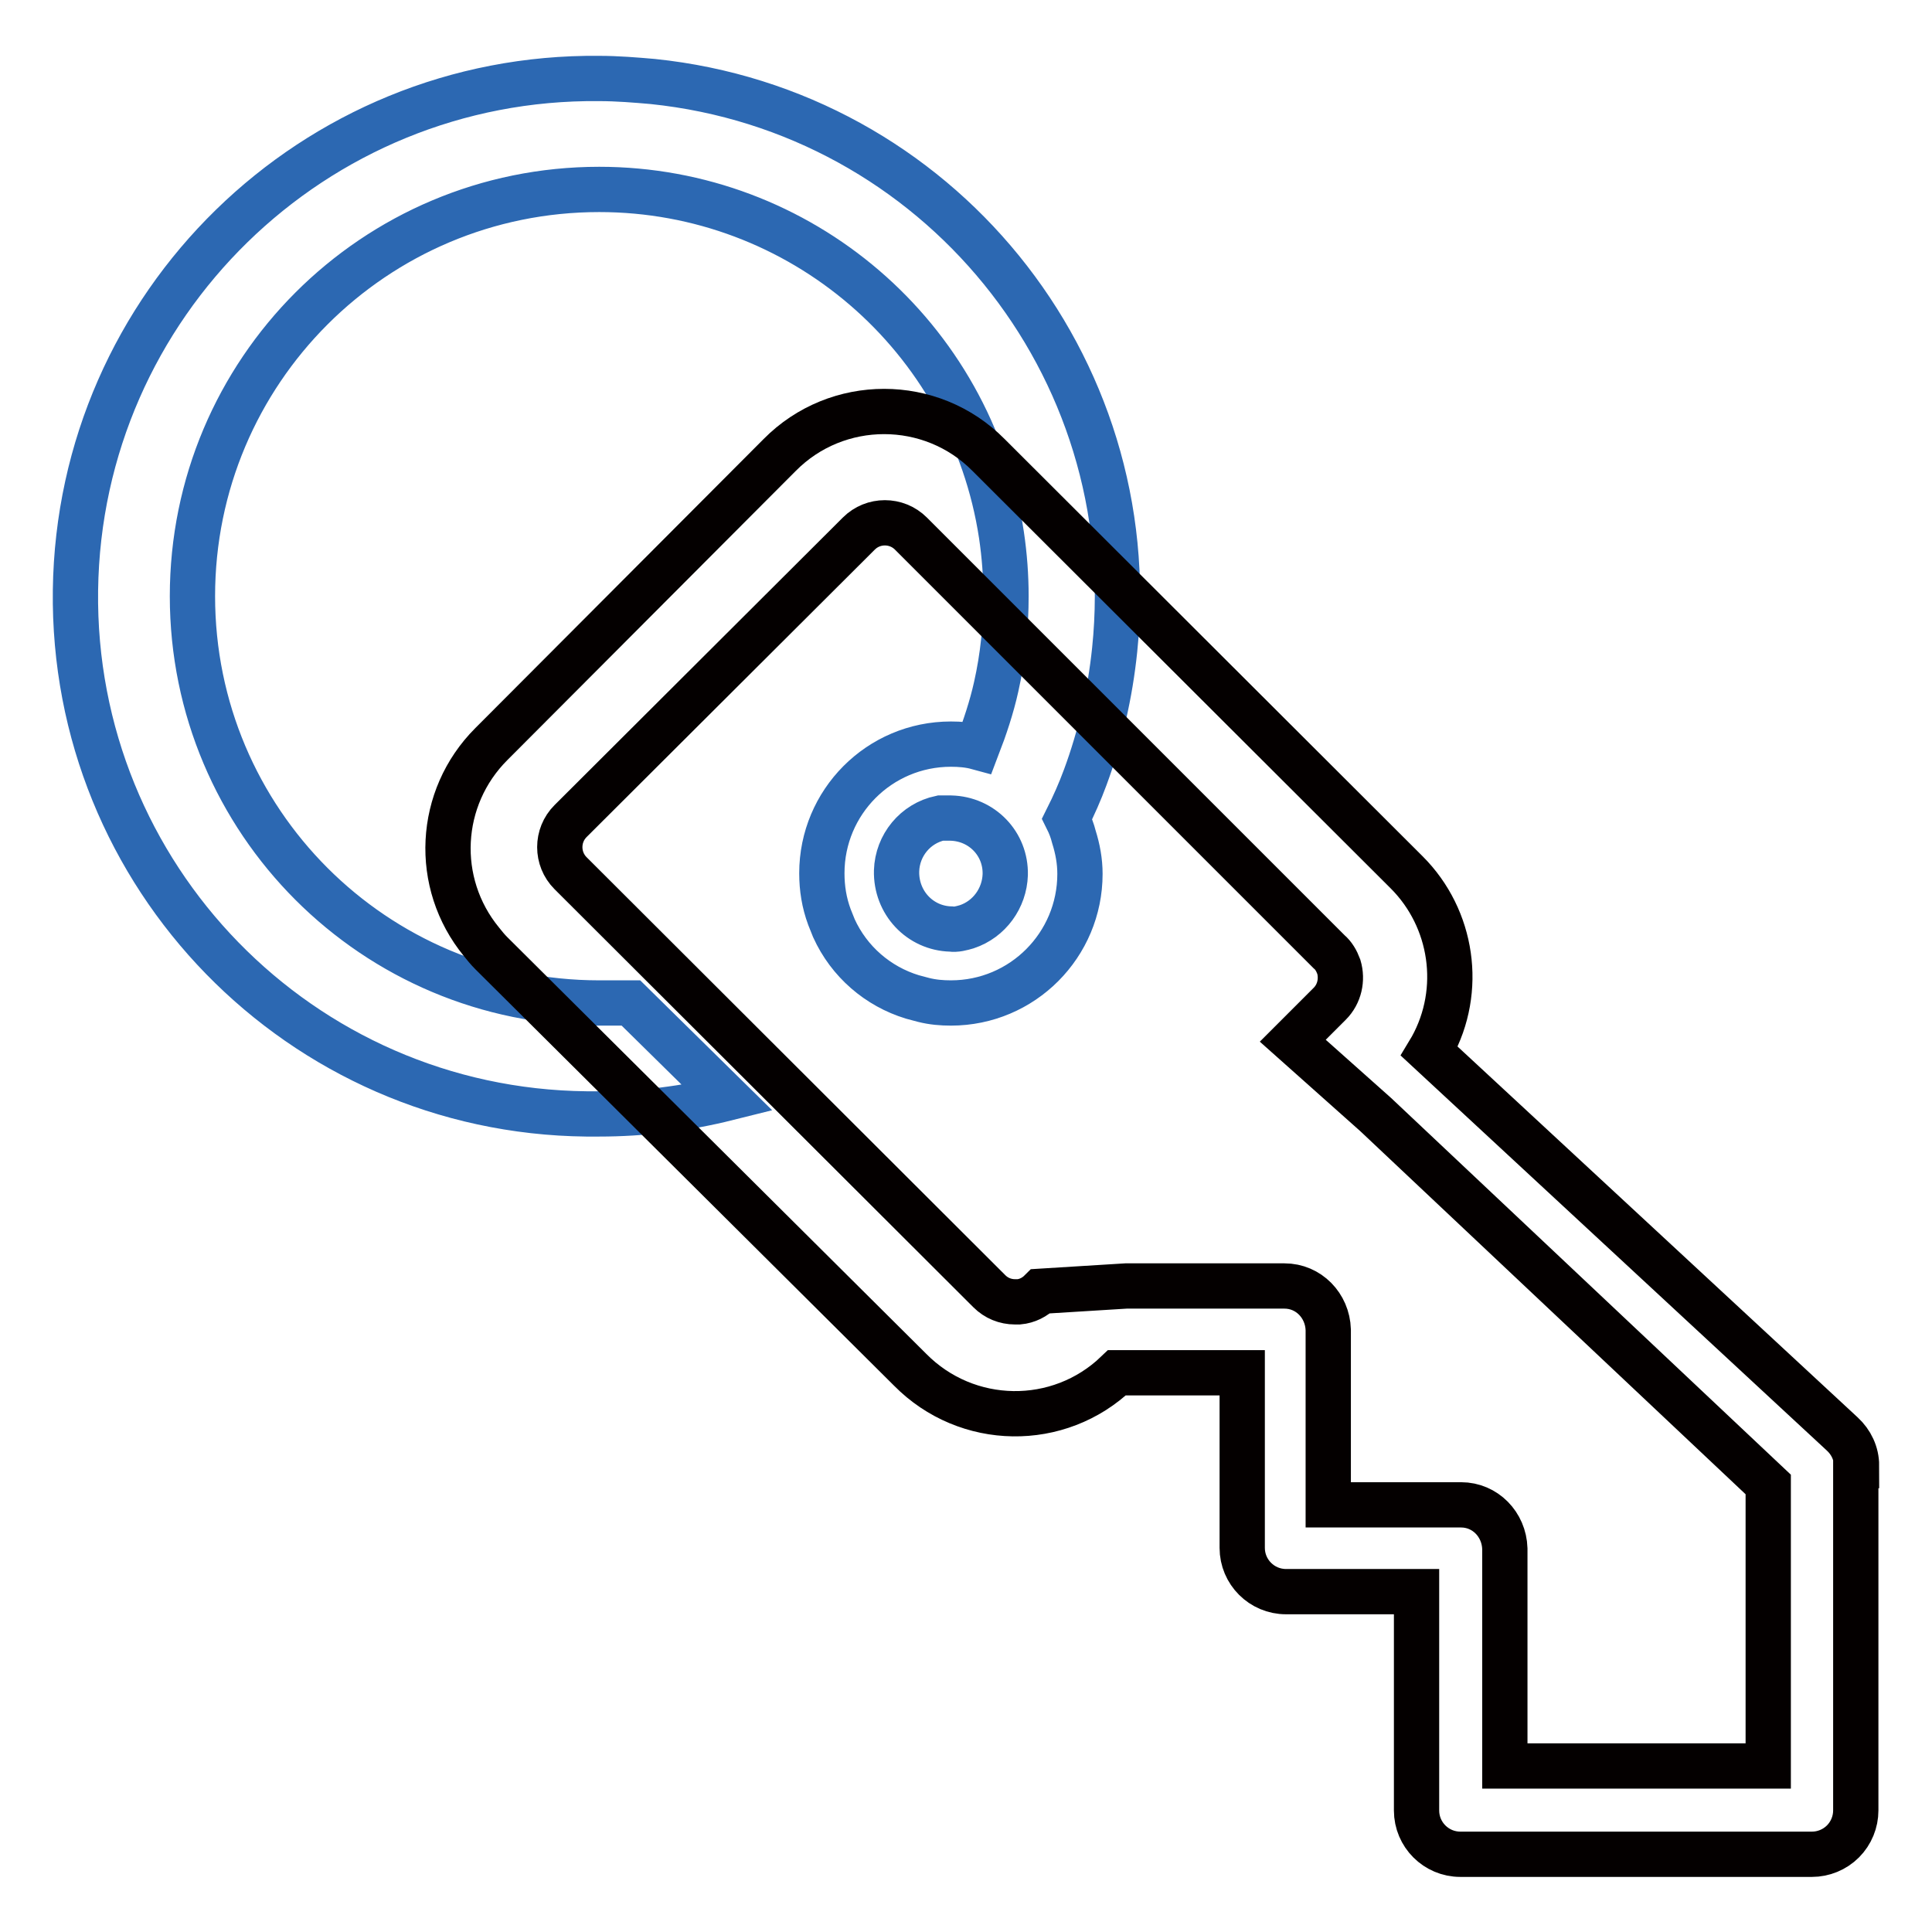
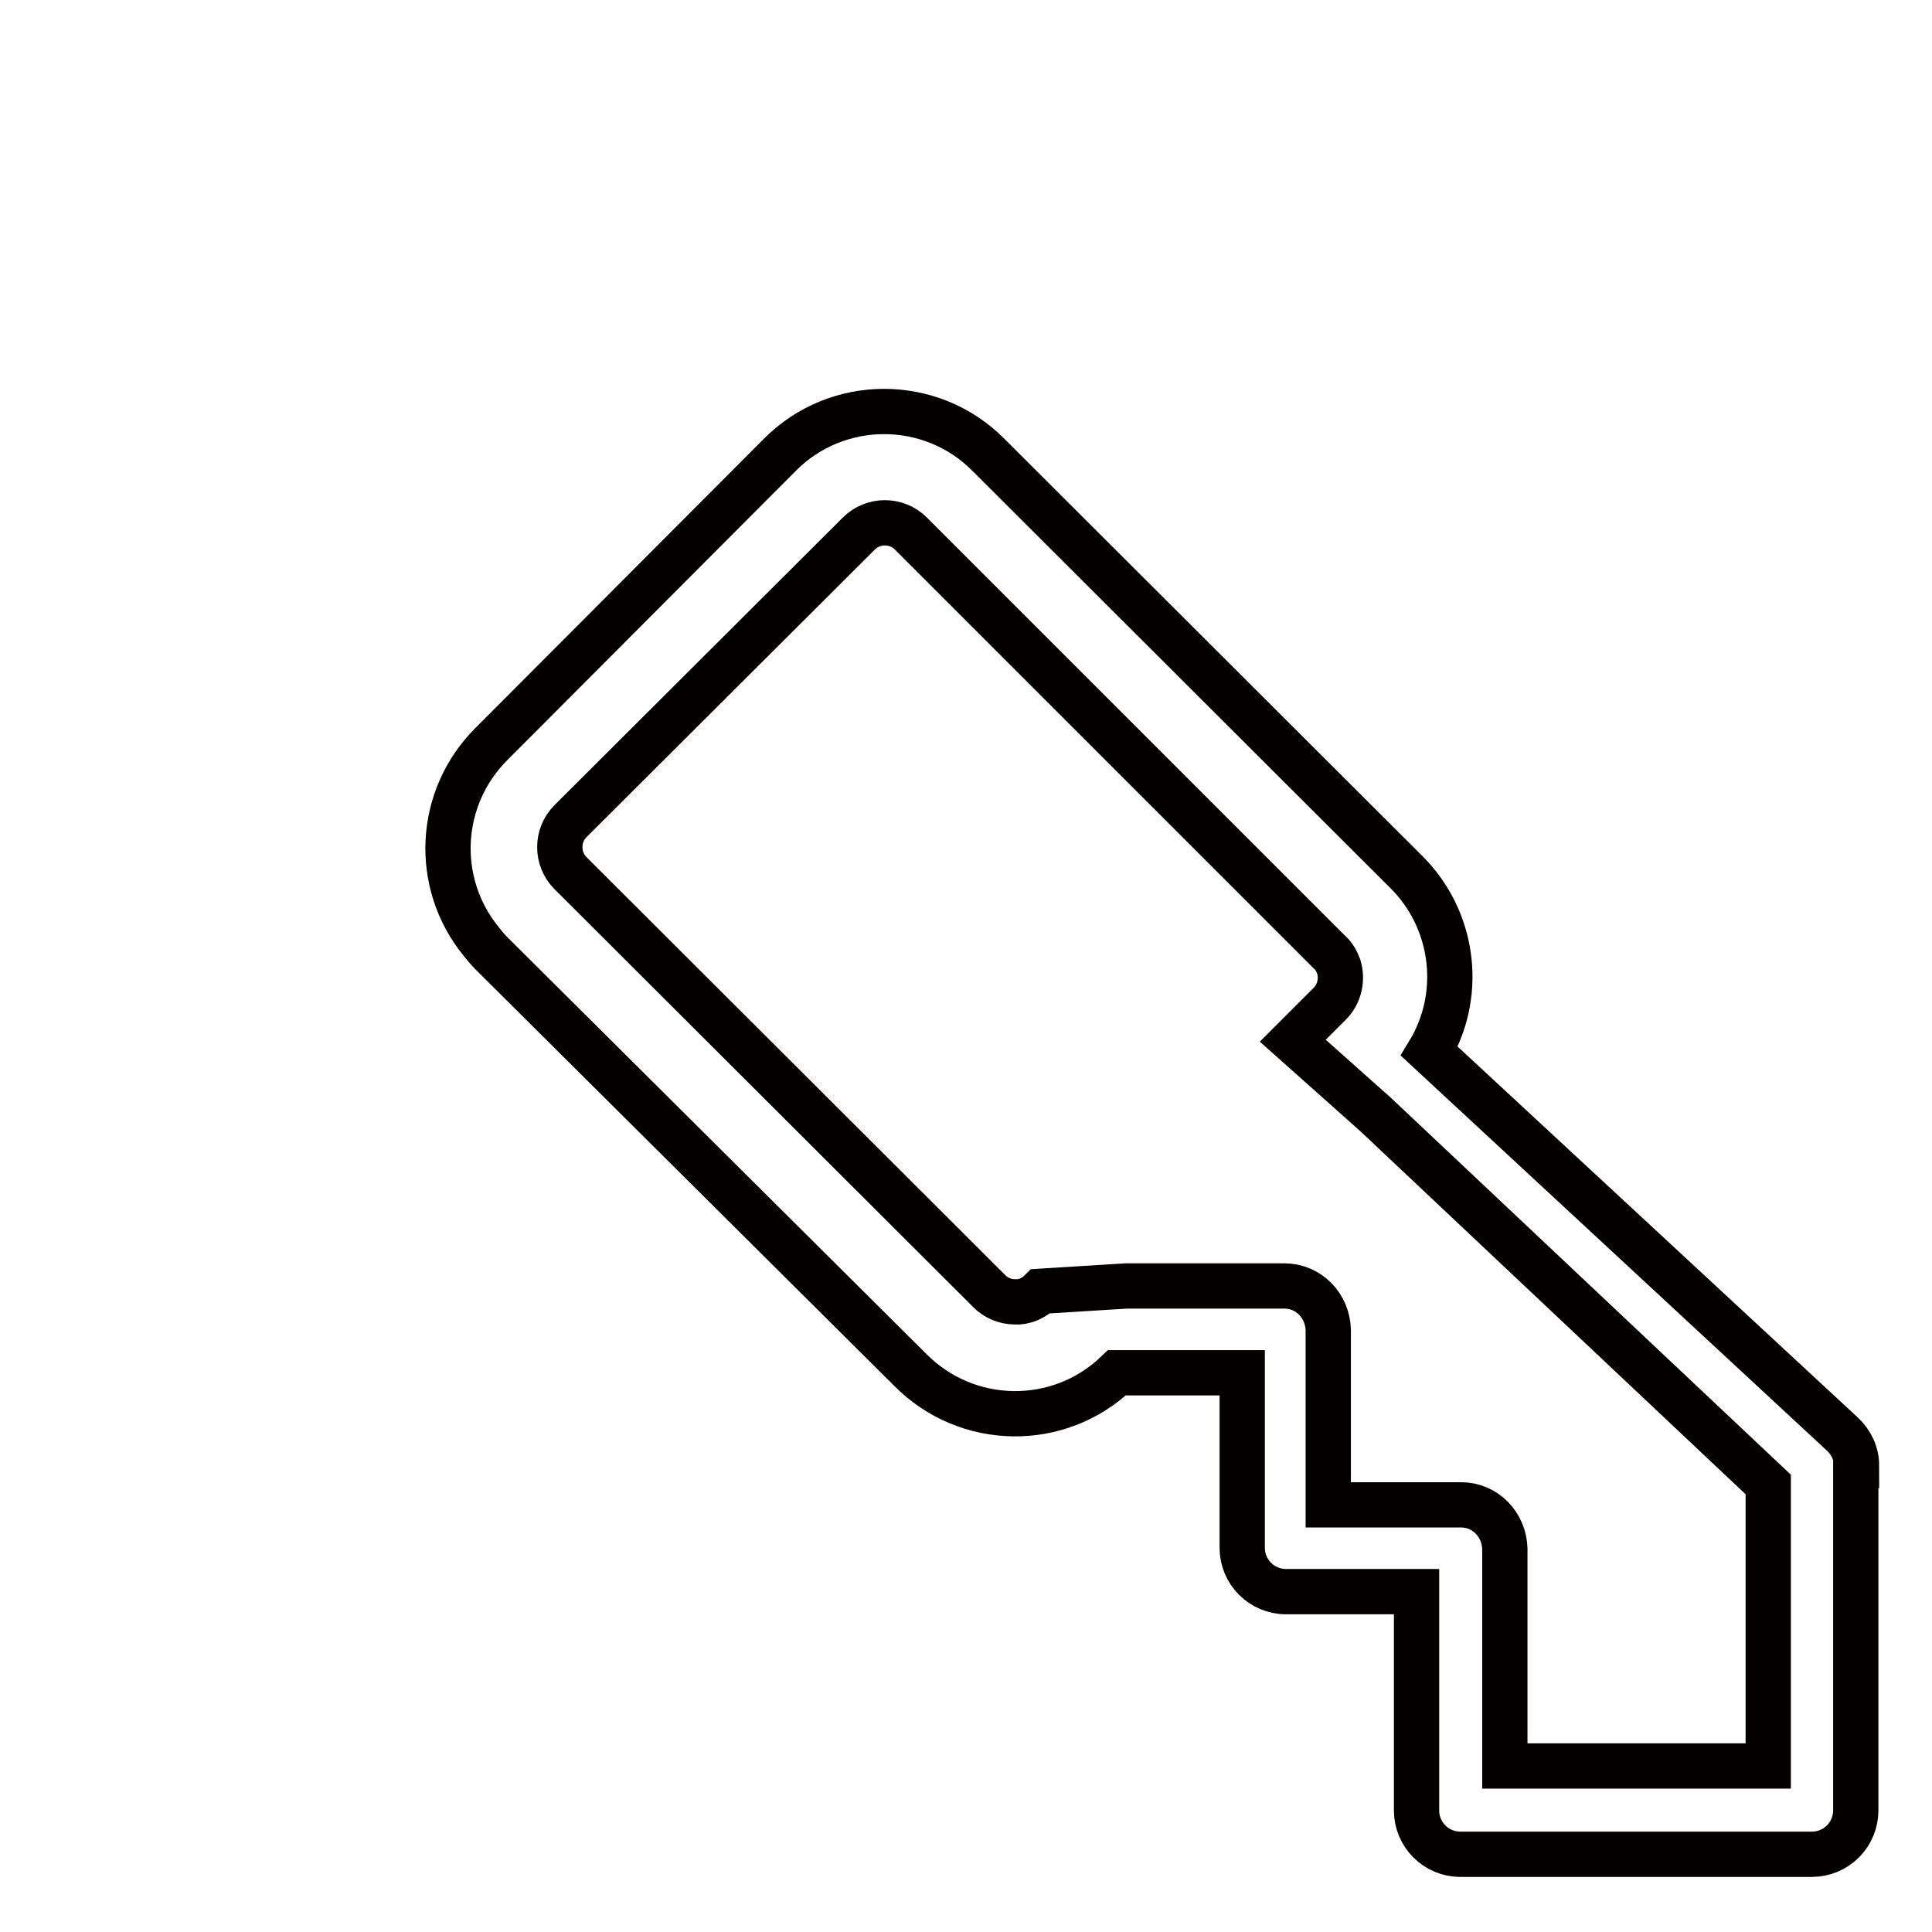
<svg xmlns="http://www.w3.org/2000/svg" version="1.1" x="0px" y="0px" viewBox="0 0 256 256" enable-background="new 0 0 256 256" xml:space="preserve">
  <g>
-     <path stroke-width="6" fill-opacity="0" stroke="#2c68b2" d="M79.4,10.4C41.6,10,10.5,40.3,10,78.2c-0.5,37.9,29.8,69,67.7,69.4h1.7c5.7,0,11.4-0.7,17-2.1l-12.8-12.6 h-4.2c-29.8,0-53.9-24.1-53.9-53.9c0-29.8,24.1-53.9,53.9-53.9c26.6,0,49.3,19.4,53.3,45.8c0.4,2.7,0.6,5.4,0.6,8.1 c0,4-0.4,8-1.3,12c-0.6,2.7-1.5,5.4-2.5,8c-1.1-0.3-2.3-0.4-3.5-0.4c-9.5,0-17.1,7.7-17.1,17.1c0,2,0.3,3.9,1,5.8 c0.2,0.5,0.4,1,0.6,1.5c2,4.4,5.8,7.7,10.4,9.1l1.5,0.4c1.2,0.3,2.4,0.4,3.6,0.4c9.5,0,17.1-7.7,17.1-17.1l0,0 c0-1.7-0.3-3.3-0.8-4.9c-0.2-0.8-0.5-1.6-0.9-2.4c0.9-1.8,1.7-3.6,2.4-5.5c2-5.4,3.3-11.1,3.9-16.9c3.9-37.7-23.5-71.4-61.2-75.3 C84.2,10.6,81.8,10.4,79.4,10.4z M128.1,122.8c-0.7,0.2-1.4,0.4-2.1,0.3c-4.1-0.1-7.3-3.5-7.2-7.7c0.1-3.4,2.5-6.3,5.8-7 c0.5,0,0.9,0,1.4,0c4.1,0.1,7.3,3.4,7.2,7.5C133.1,119,131.1,121.8,128.1,122.8L128.1,122.8z" />
    <path stroke-width="6" fill-opacity="0" stroke="#040000" d="M246,194.2c0-1.6-0.7-3.1-1.9-4.2l-54.7-50.7l0.3-0.5c4.2-7.6,2.8-17.1-3.3-23.2L131,60.3 c-7.6-7.7-20.1-7.7-27.7,0c0,0,0,0,0,0L65.1,98.6c-7.1,7.1-7.7,18.4-1.3,26.2c0.4,0.5,0.8,1,1.3,1.5l55.5,55.2 c7.5,7.6,19.7,7.8,27.4,0.4h16.6v23.2c0,3.2,2.6,5.8,5.8,5.8c0,0,0,0,0,0h17.3v29c0,3.2,2.6,5.8,5.8,5.8c0,0,0,0,0,0h46.6 c1.5,0,3-0.6,4.1-1.7c1.1-1.1,1.7-2.6,1.7-4.1V194.2z M137.9,171.1c-0.8,0.8-1.8,1.3-2.9,1.4h-0.5c-1.3,0-2.5-0.5-3.4-1.4 l-55.5-55.4c-1.9-1.9-1.9-5,0-6.9l38.2-38.1c1.9-1.9,5-1.9,6.9,0c0,0,0,0,0,0l15.9,15.9l11.8,11.8l27.7,27.7c0.6,0.5,1,1.2,1.3,2 c0.5,1.7,0.1,3.6-1.2,4.9l-4.9,4.9l11,9.8l52,49v37.3h-34.9v-28.8c-0.1-3.2-2.6-5.8-5.8-5.8H176v-23.2c-0.1-3.2-2.6-5.8-5.8-5.8 h-21L137.9,171.1z" />
  </g>
</svg>